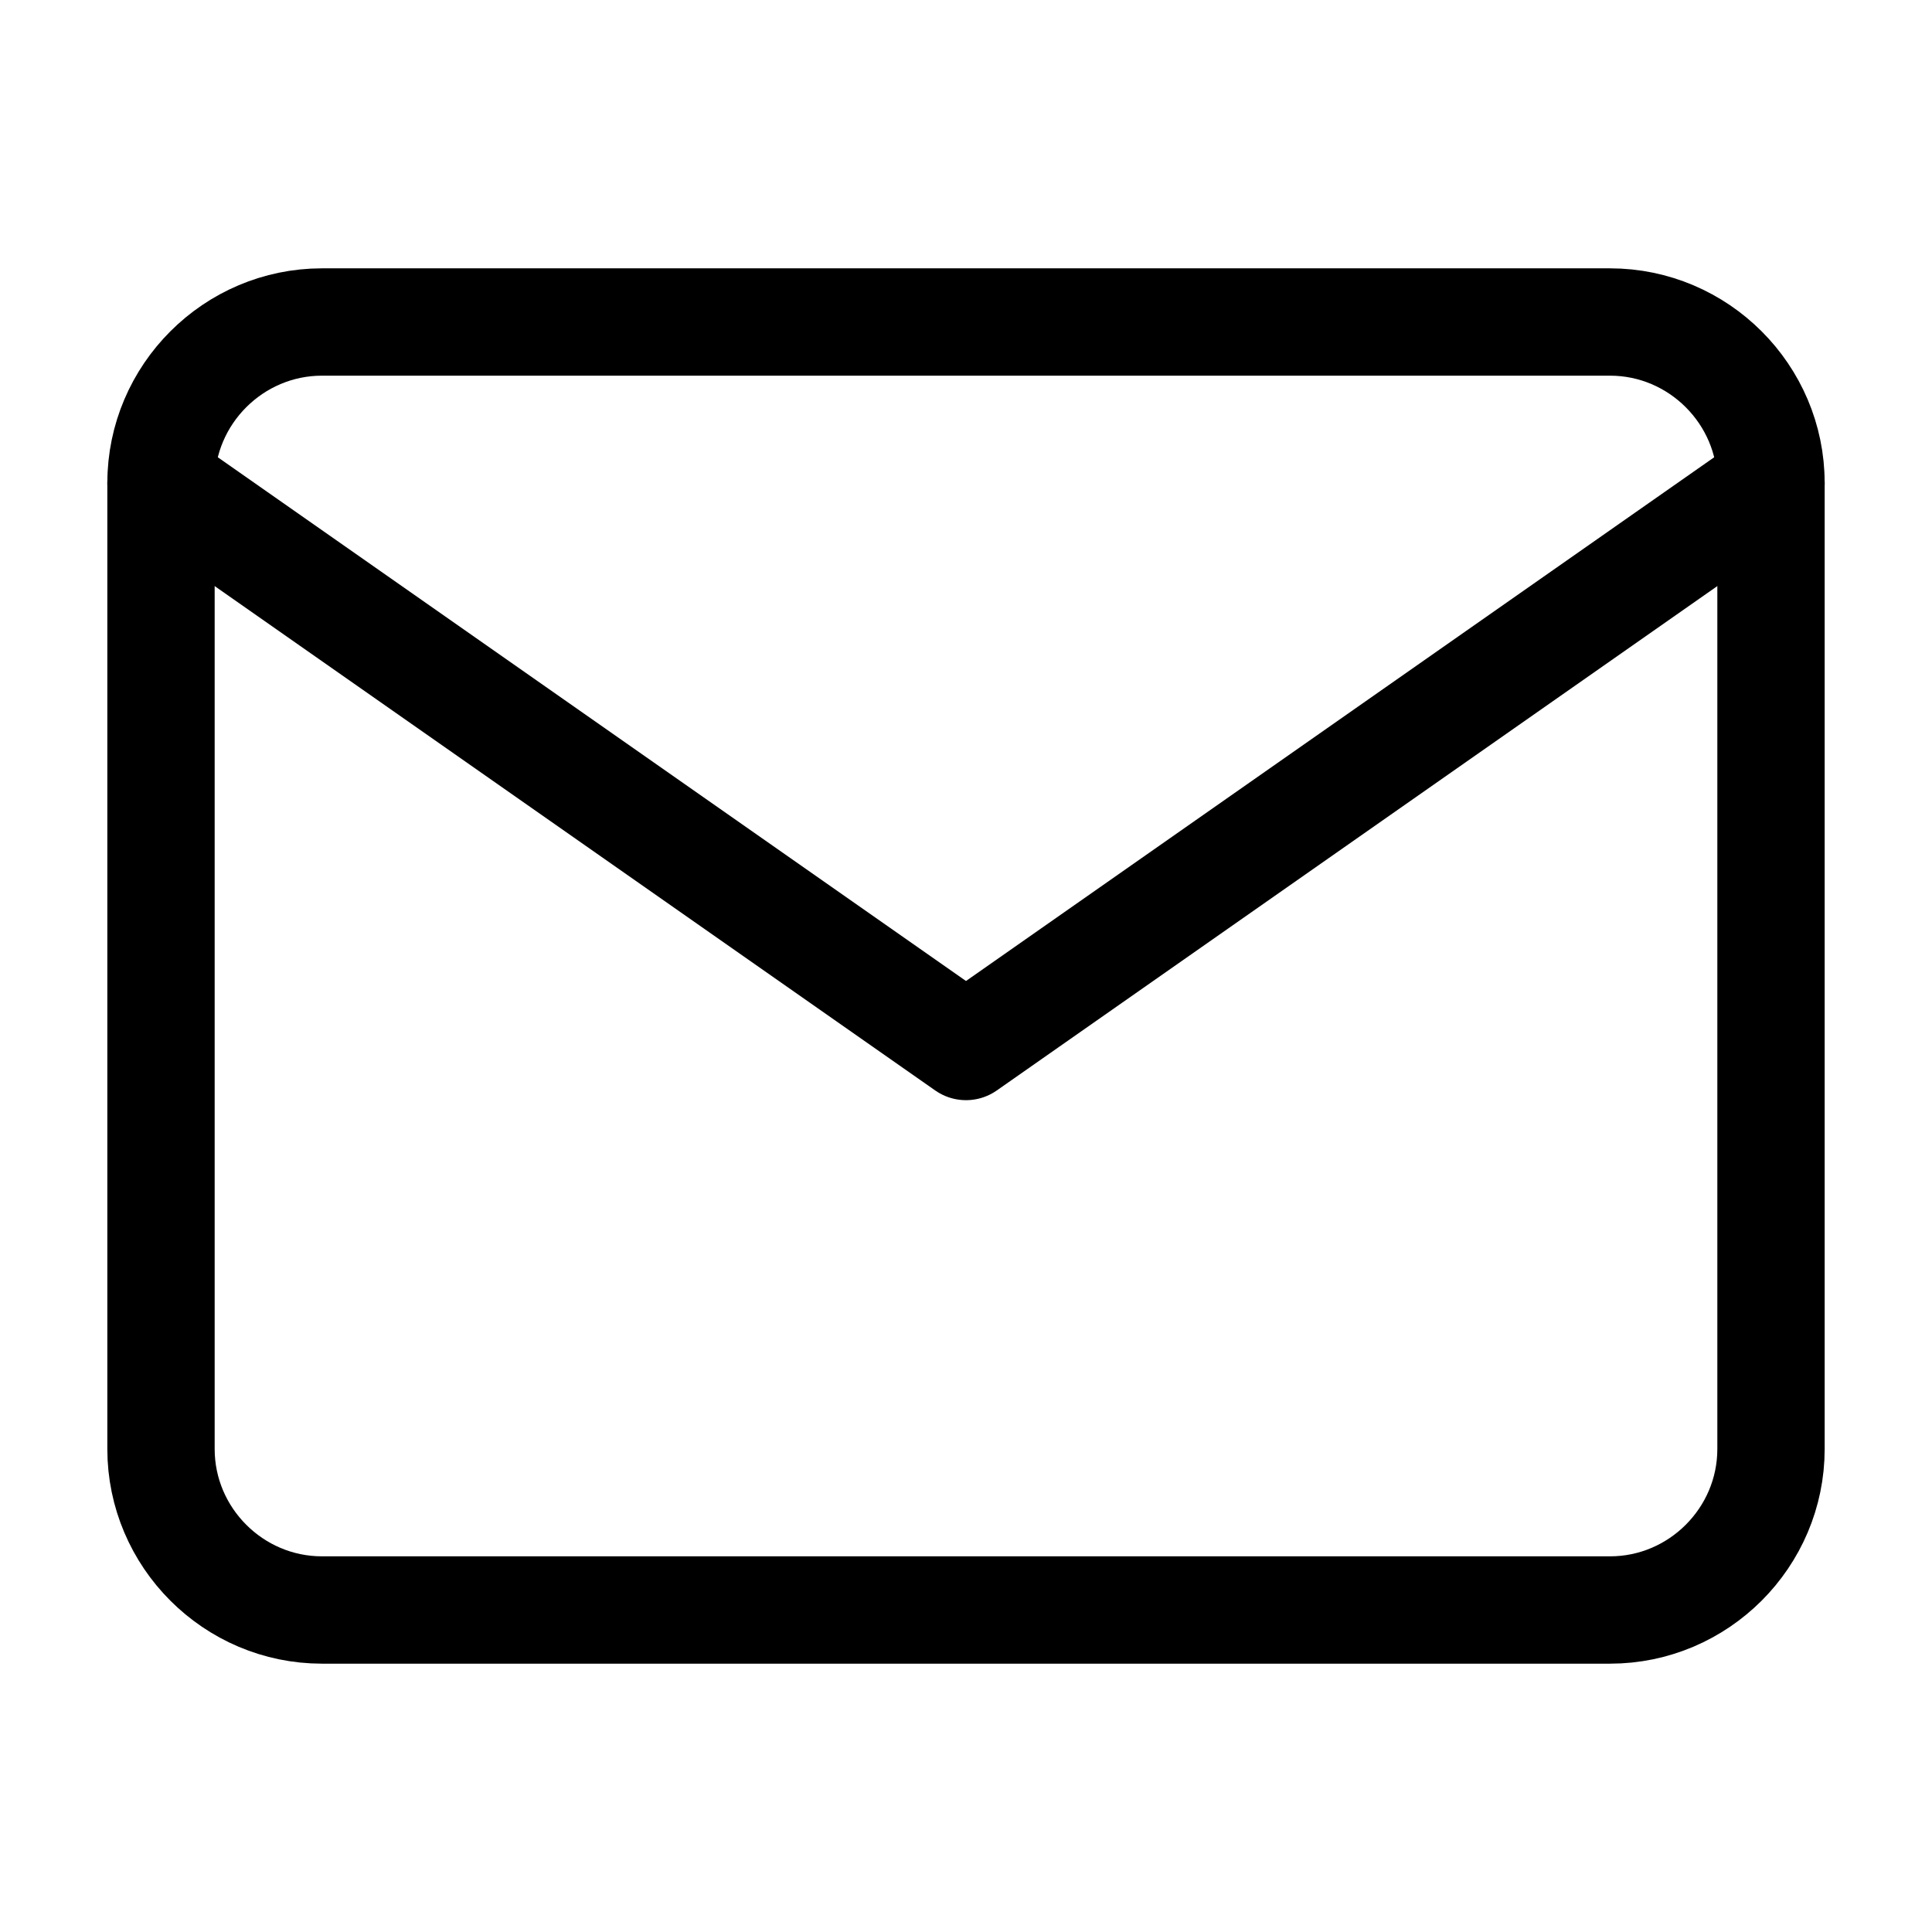
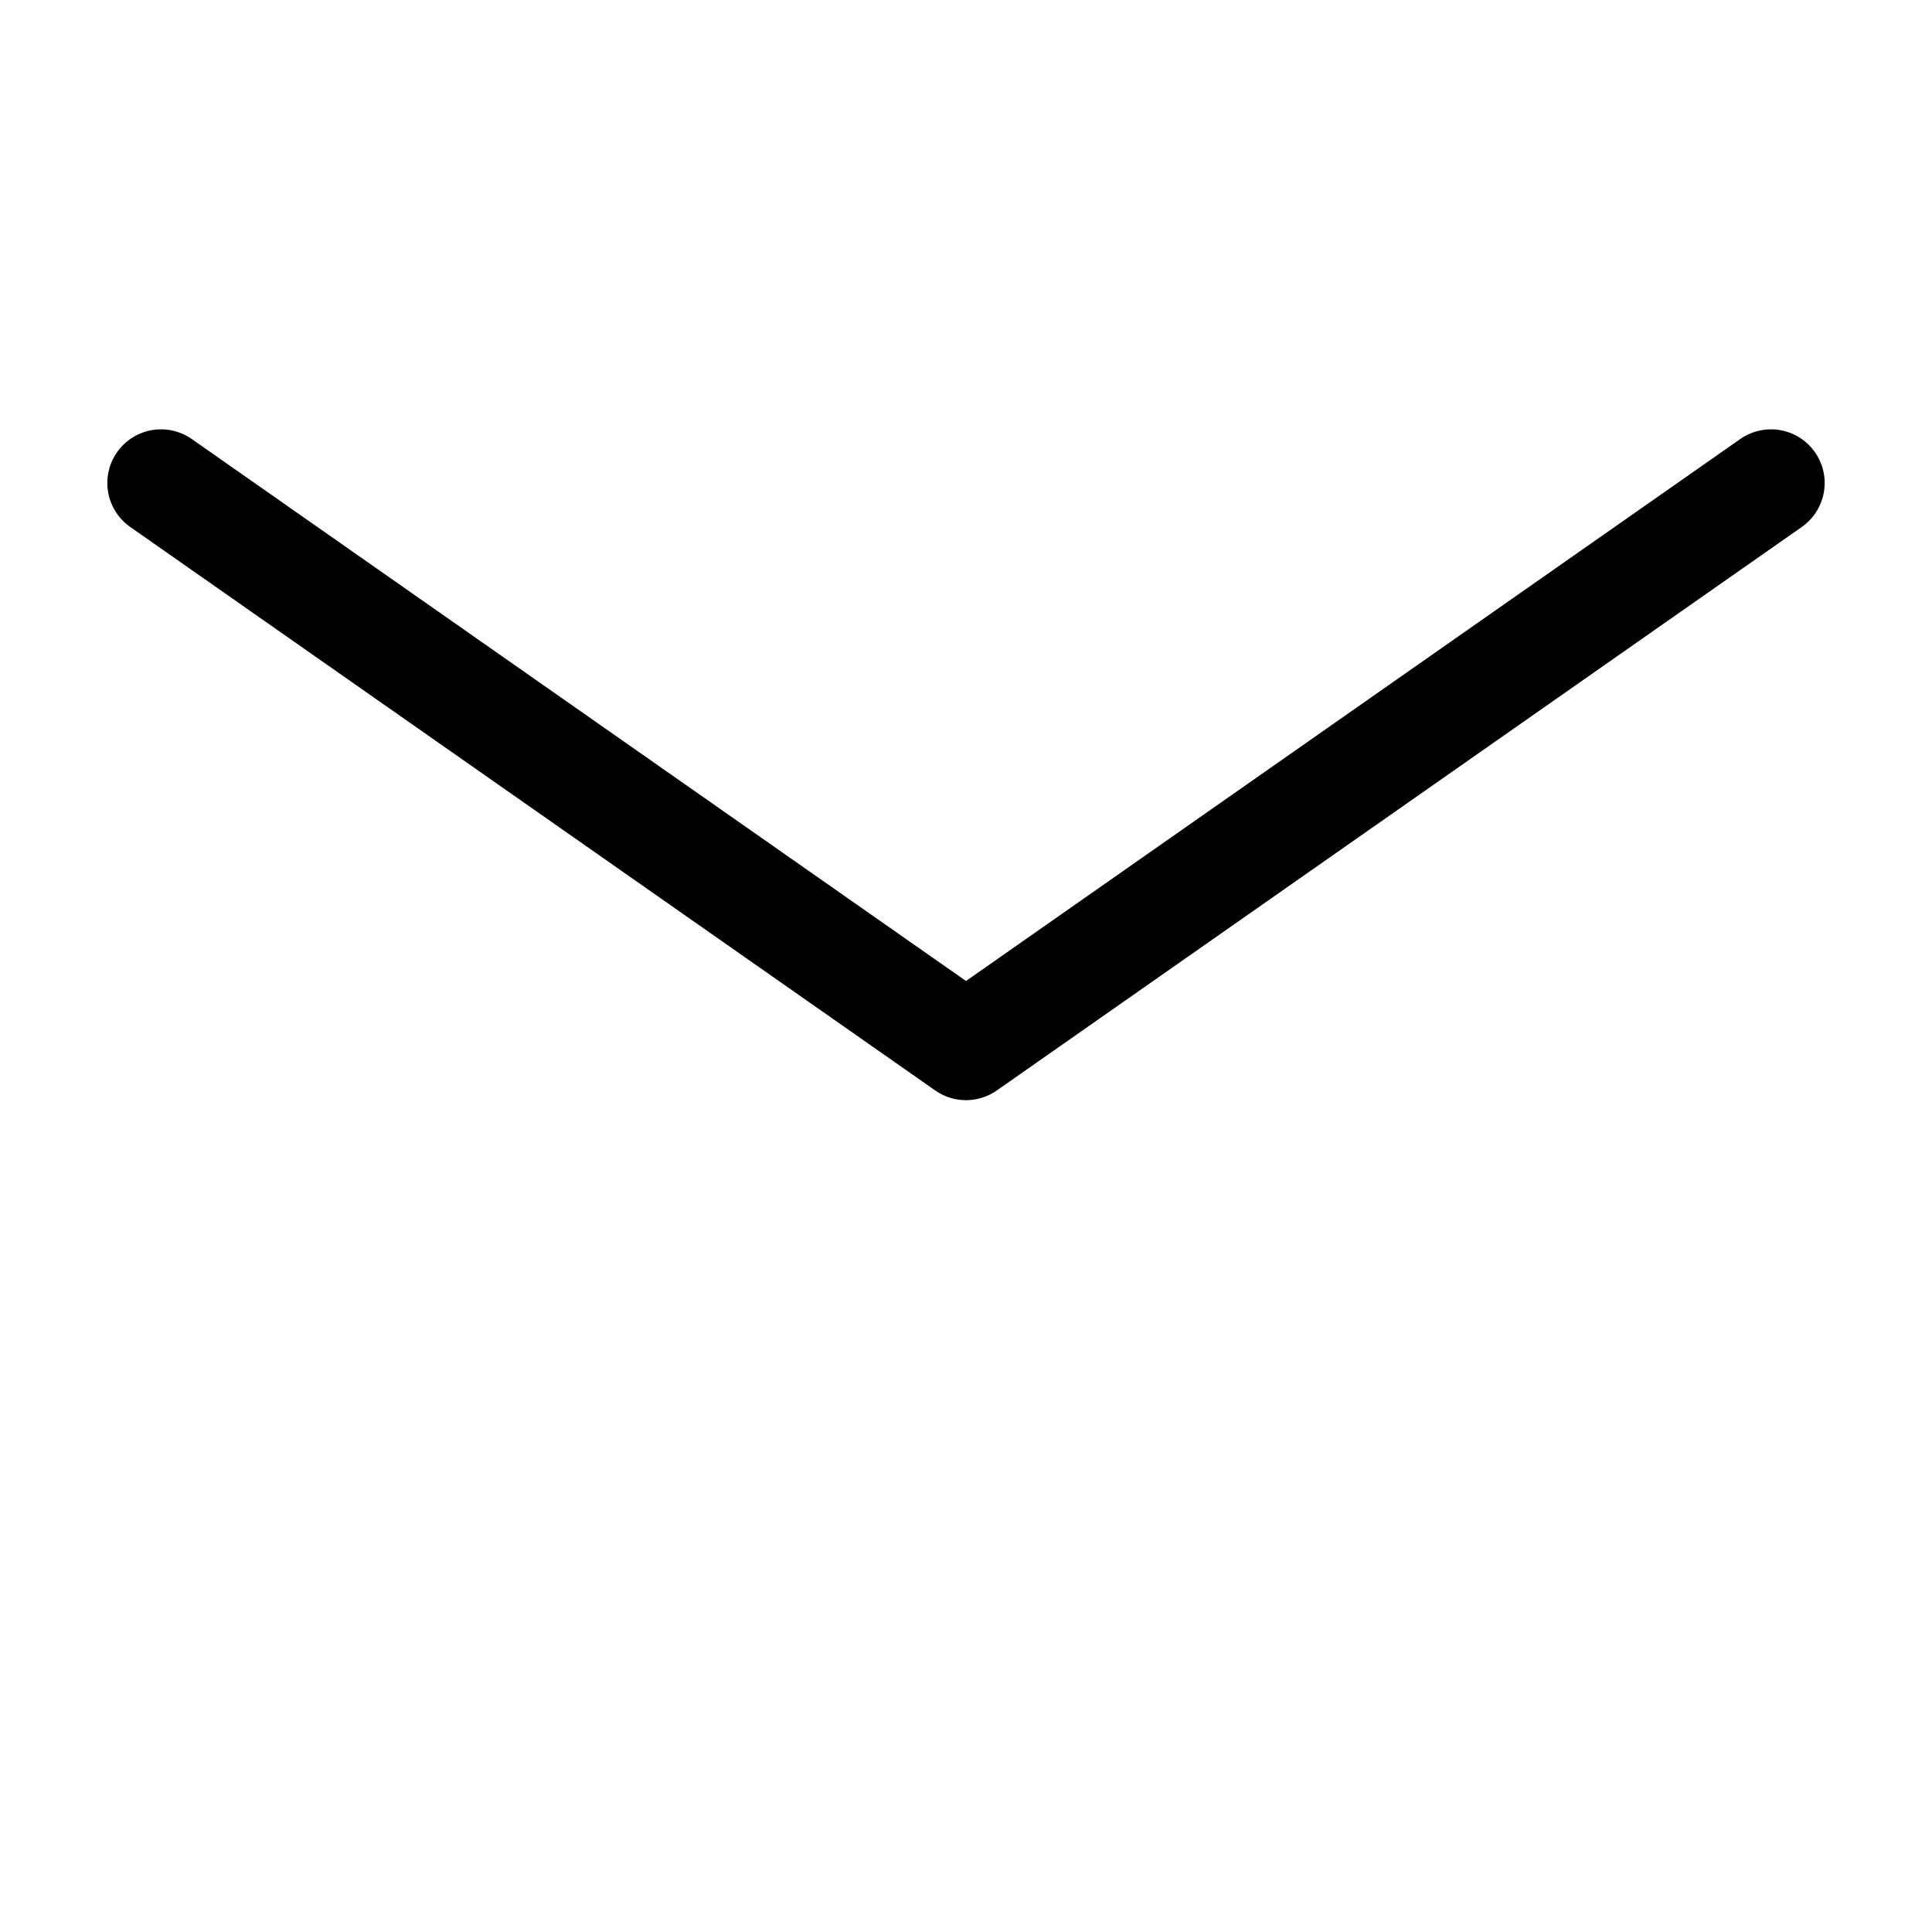
<svg xmlns="http://www.w3.org/2000/svg" width="36" height="36" viewBox="0 0 36 36" fill="none">
-   <path d="M6 6H30C31.65 6 33 7.35 33 9V27C33 28.65 31.65 30 30 30H6C4.35 30 3 28.65 3 27V9C3 7.35 4.35 6 6 6Z" stroke="black" stroke-width="2" stroke-linecap="round" stroke-linejoin="round" />
  <path d="M33 9L18 19.5L3 9" stroke="black" stroke-width="2" stroke-linecap="round" stroke-linejoin="round" />
</svg>